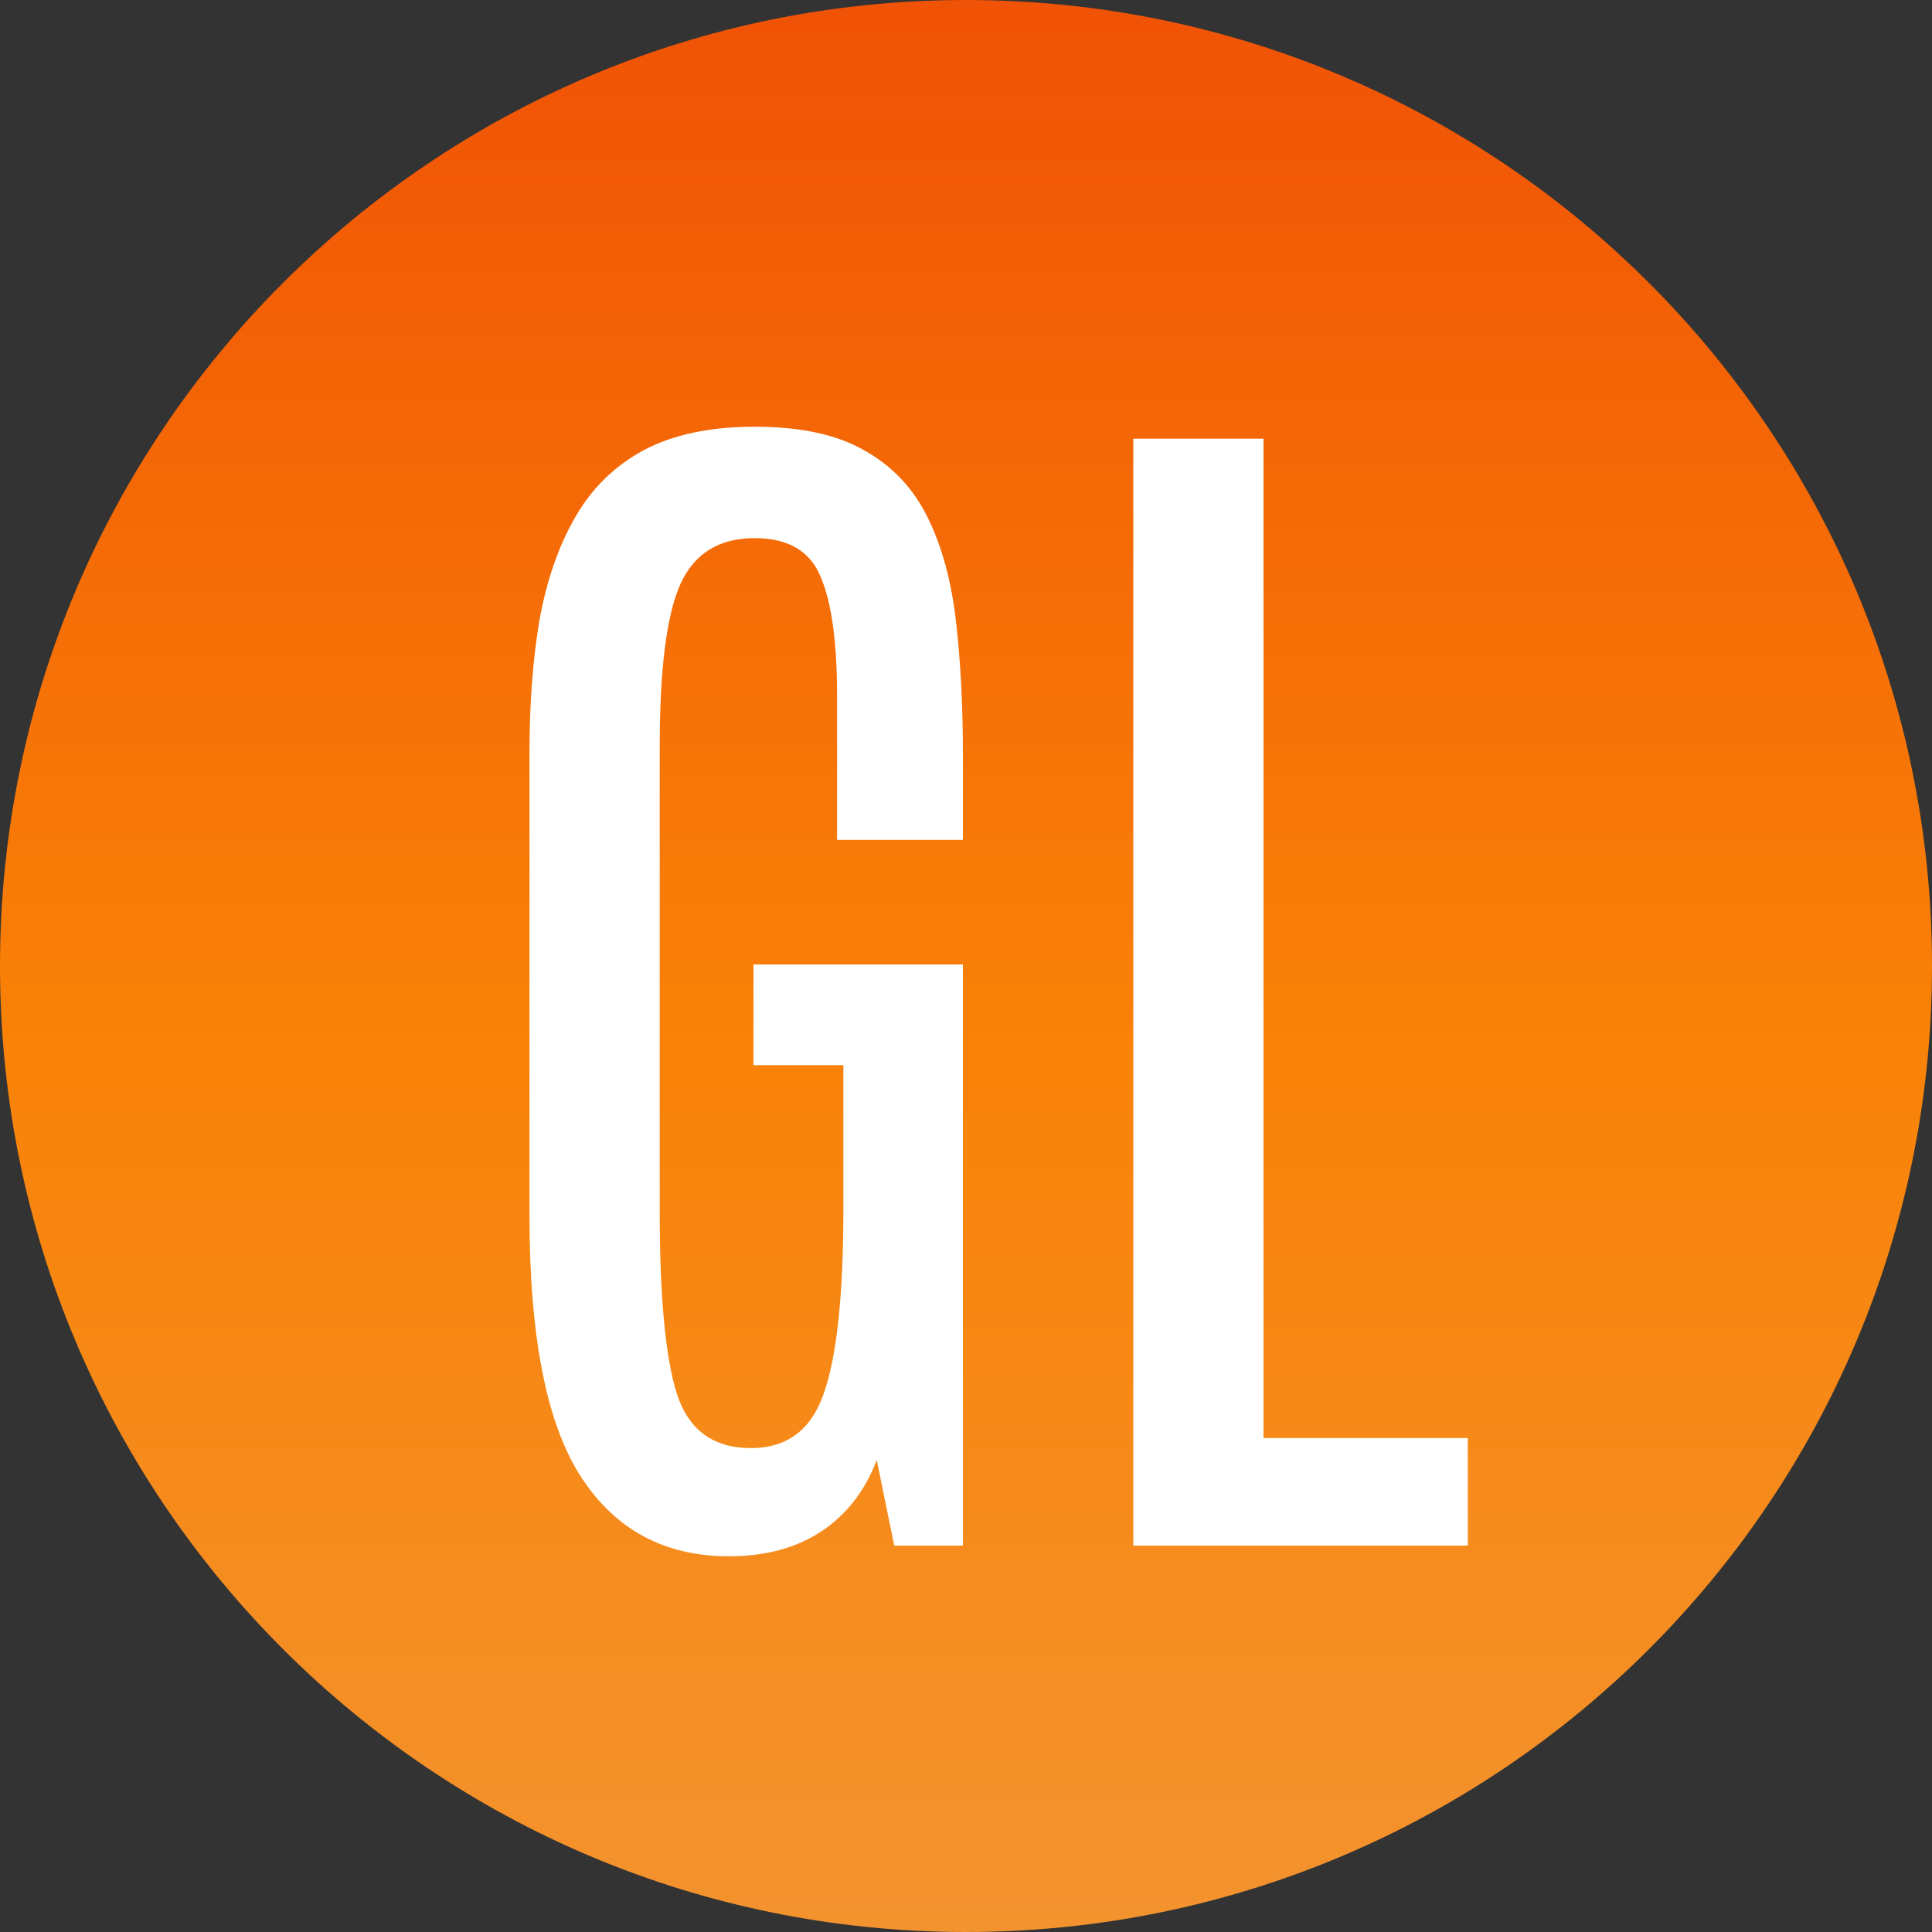
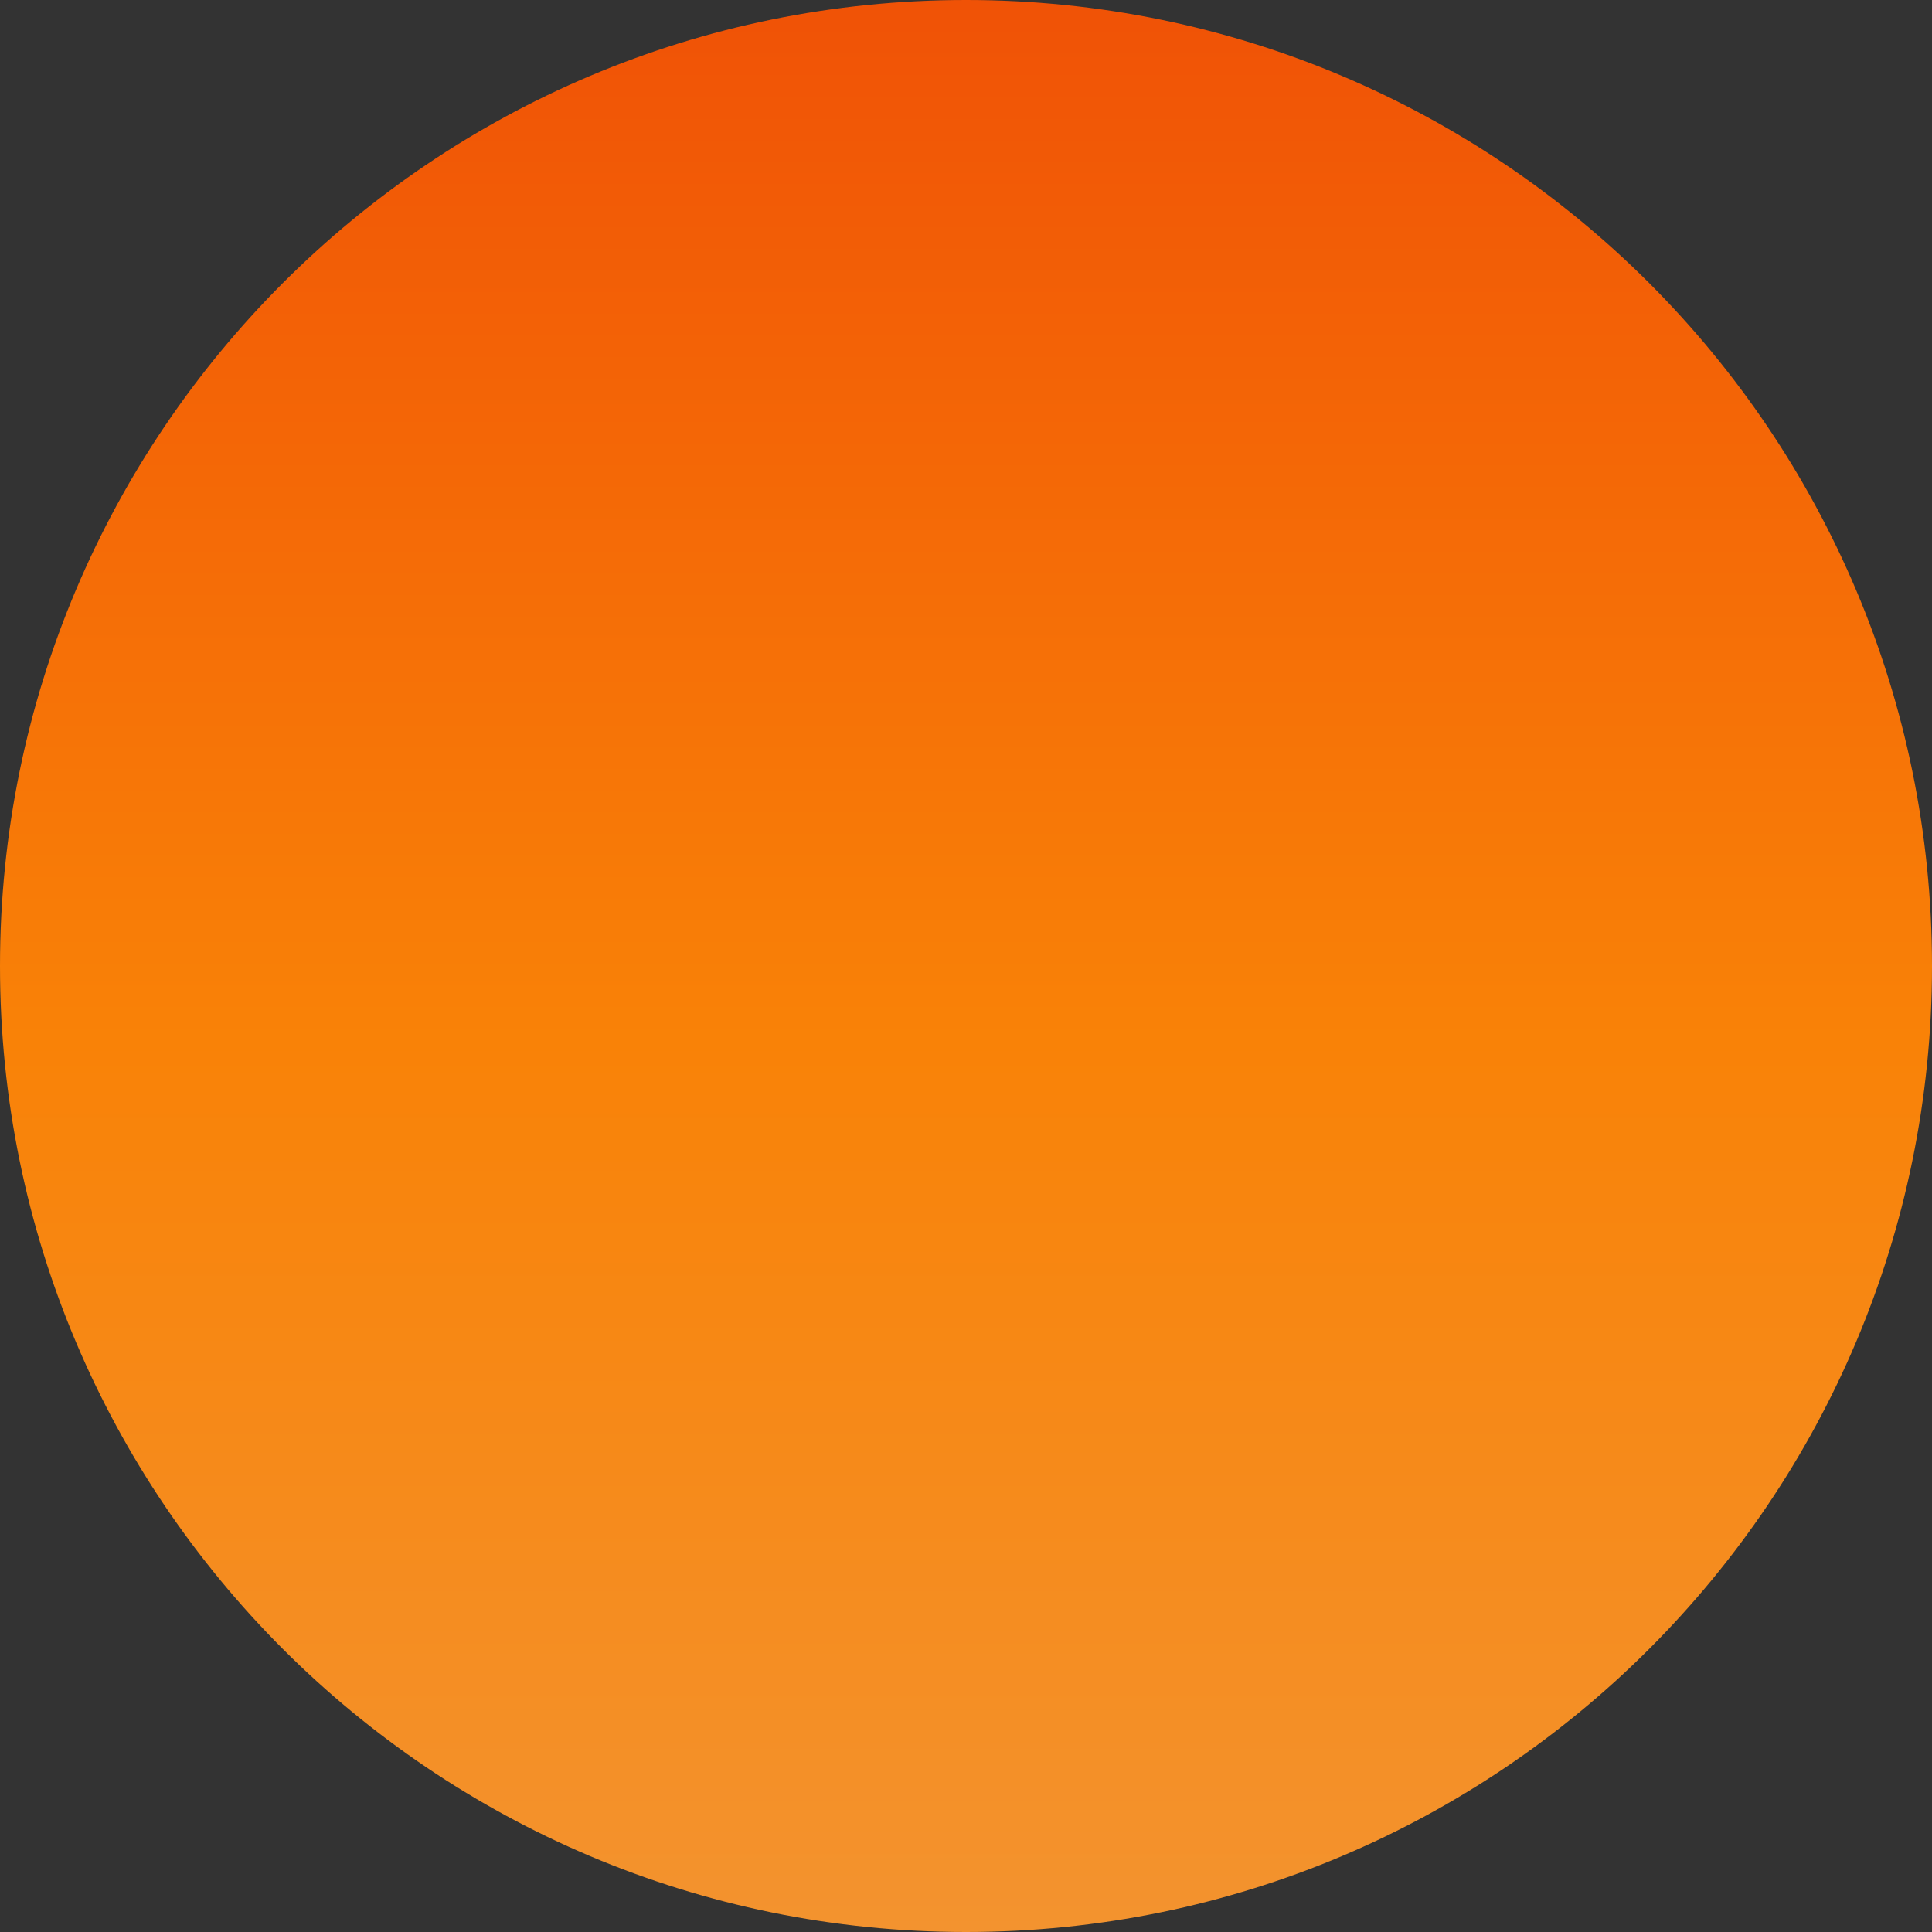
<svg xmlns="http://www.w3.org/2000/svg" width="15" height="15" viewBox="0 0 15 15" fill="none">
  <rect x="0" y="0" width="15" height="15" fill="#333333" stroke="none" />
  <path d="M7.5 15C11.642 15 15 11.642 15 7.5C15 3.358 11.642 0 7.5 0C3.358 0 0 3.358 0 7.5C0 11.642 3.358 15 7.5 15Z" fill="url(#paint0_linear_38_505)" />
-   <path d="M5.659 12.083C5.161 12.083 4.779 11.878 4.512 11.468C4.245 11.058 4.111 10.382 4.111 9.441V5.838C4.111 5.46 4.137 5.118 4.189 4.812C4.245 4.503 4.338 4.236 4.468 4.012C4.598 3.787 4.775 3.615 5 3.494C5.228 3.374 5.514 3.313 5.859 3.313C6.217 3.313 6.502 3.375 6.714 3.499C6.929 3.619 7.091 3.792 7.202 4.017C7.313 4.241 7.386 4.51 7.422 4.822C7.458 5.135 7.476 5.48 7.476 5.857V6.521H6.499V5.403C6.499 4.987 6.457 4.679 6.372 4.48C6.291 4.279 6.12 4.178 5.859 4.178C5.583 4.178 5.391 4.297 5.283 4.534C5.176 4.772 5.122 5.192 5.122 5.794V9.407C5.122 10.065 5.166 10.535 5.254 10.818C5.345 11.102 5.537 11.243 5.83 11.243C6.11 11.243 6.299 11.102 6.396 10.818C6.497 10.532 6.548 10.055 6.548 9.388V8.27H5.85V7.488H7.476V12H6.943L6.807 11.336C6.715 11.577 6.571 11.762 6.372 11.893C6.177 12.02 5.939 12.083 5.659 12.083ZM8.799 12V3.406H9.81V11.165H11.396V12H8.799Z" fill="white" />
  <defs>
    <linearGradient id="paint0_linear_38_505" x1="7.478" y1="0" x2="7.478" y2="15" gradientUnits="userSpaceOnUse">
      <stop stop-color="#F05206" />
      <stop offset="0.538" stop-color="#F98207" />
      <stop offset="1" stop-color="#F3932F" />
    </linearGradient>
  </defs>
</svg>